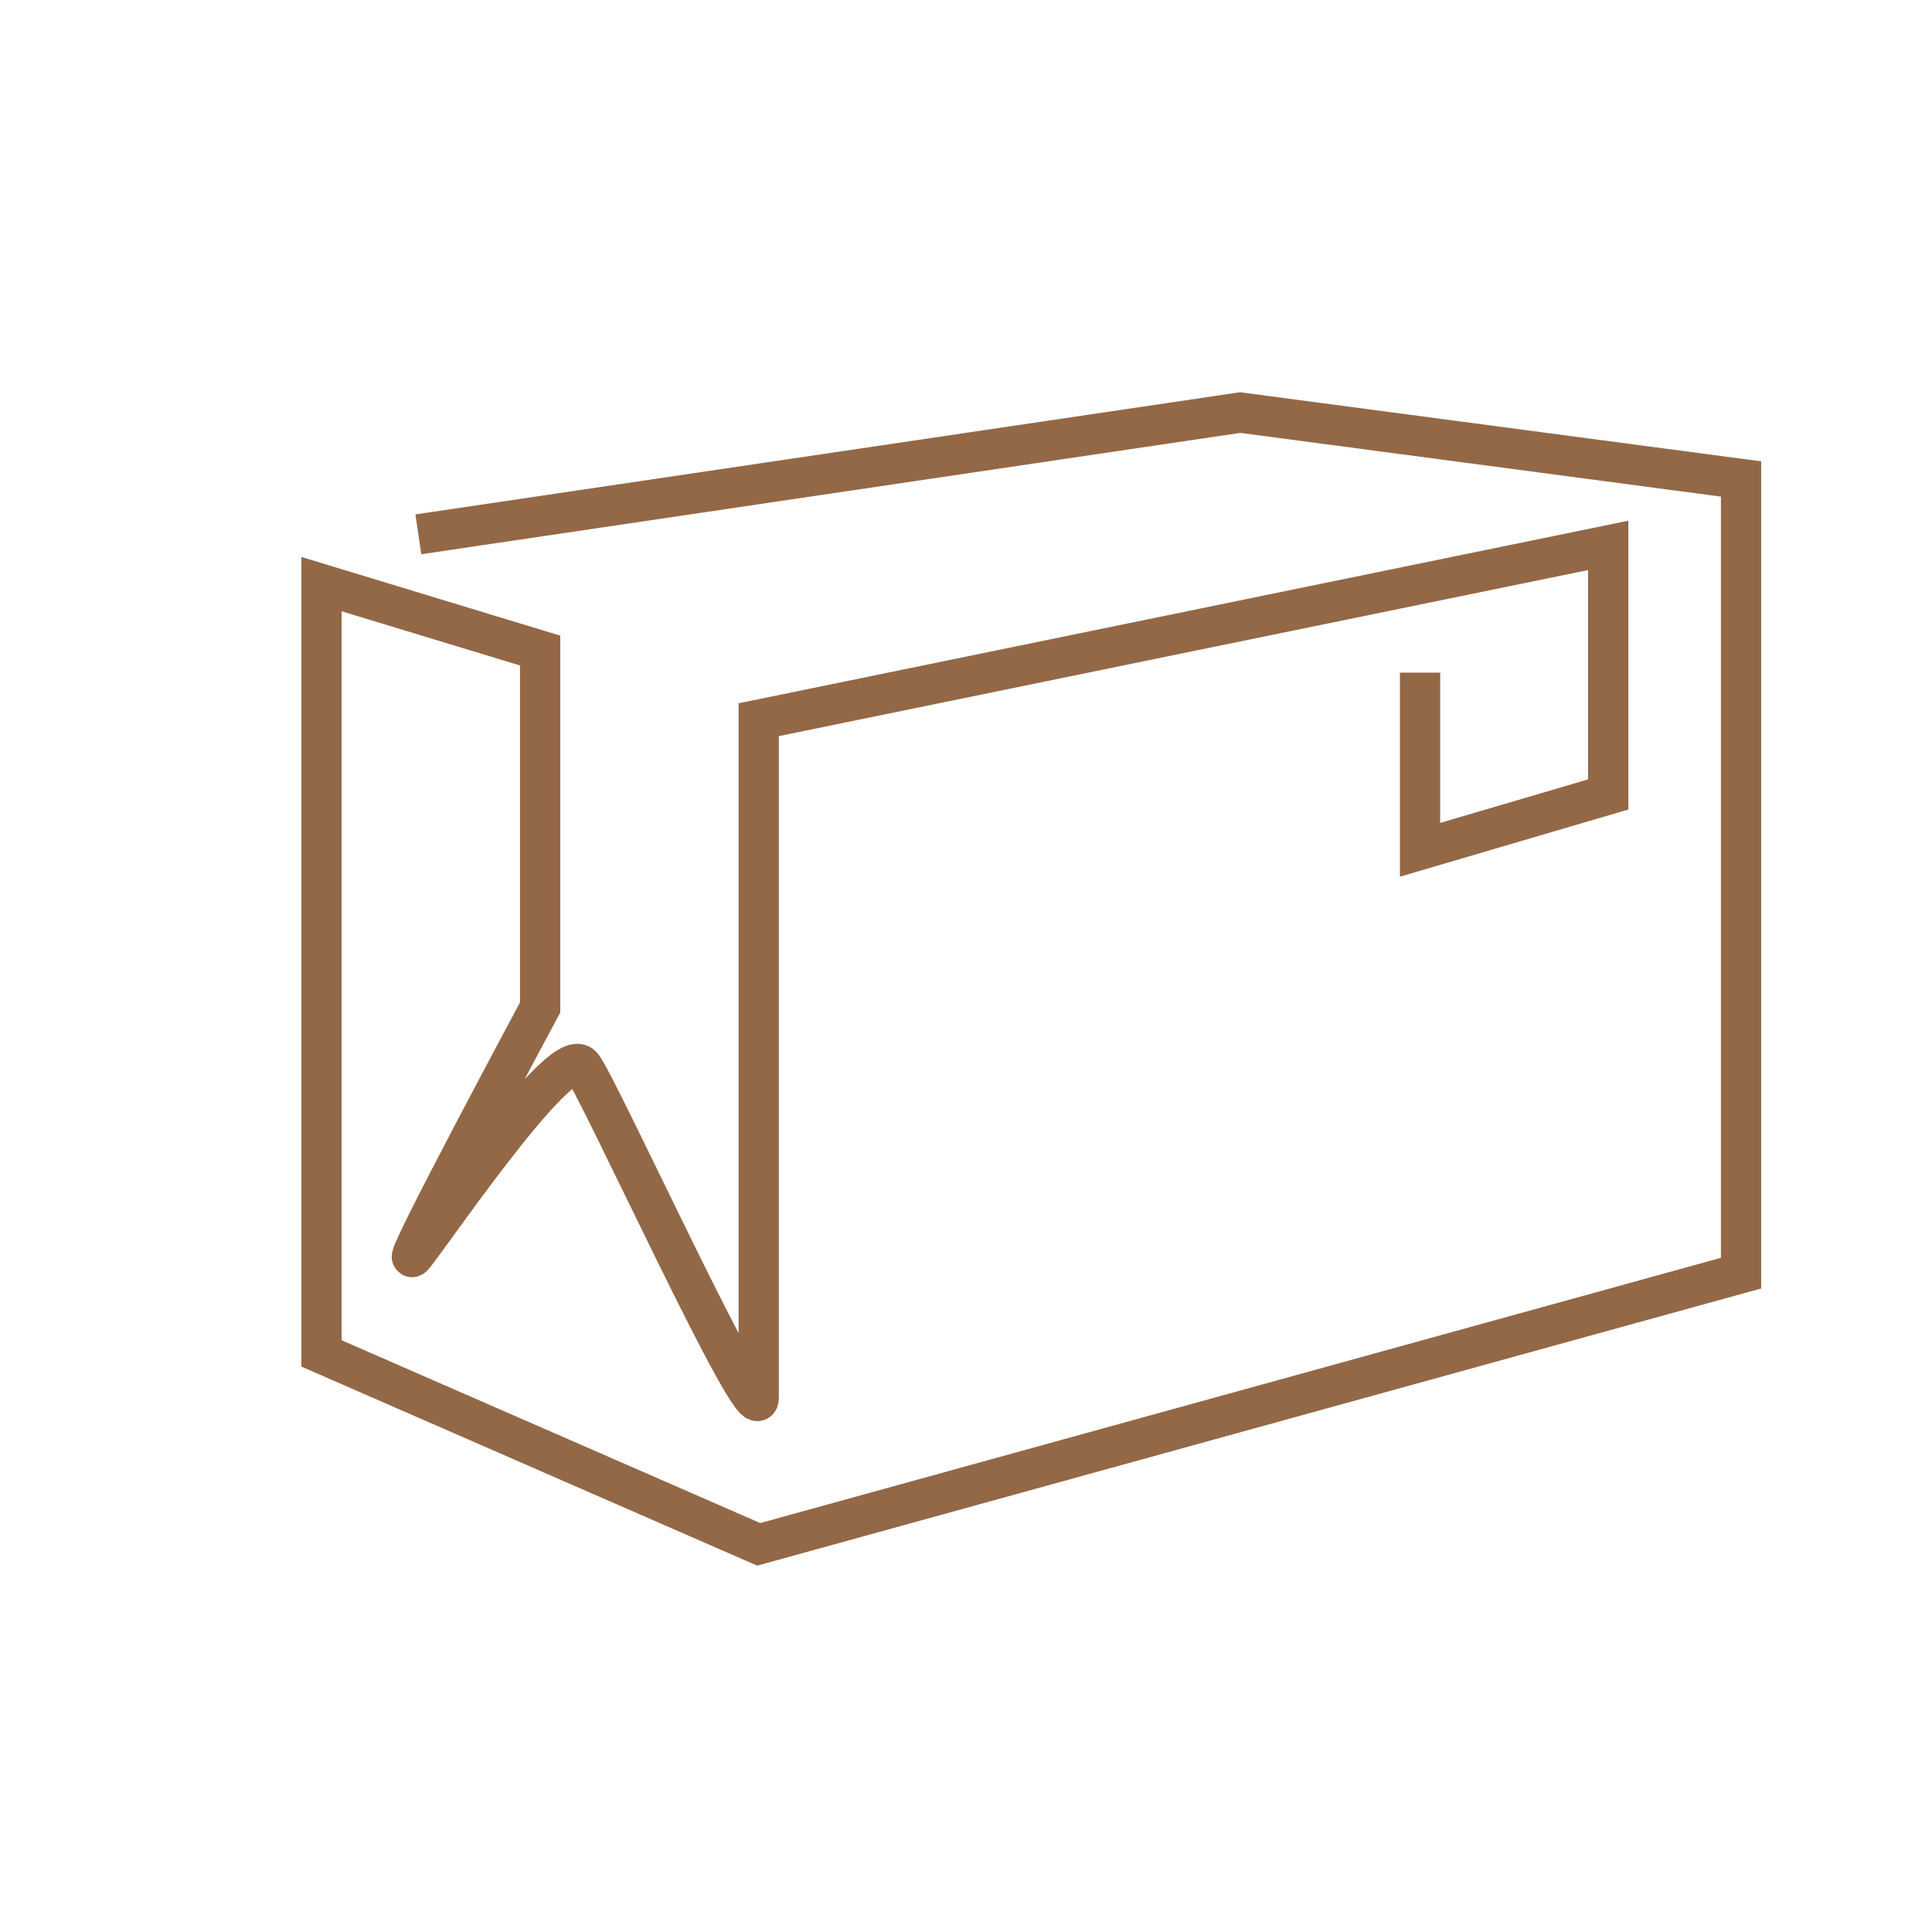
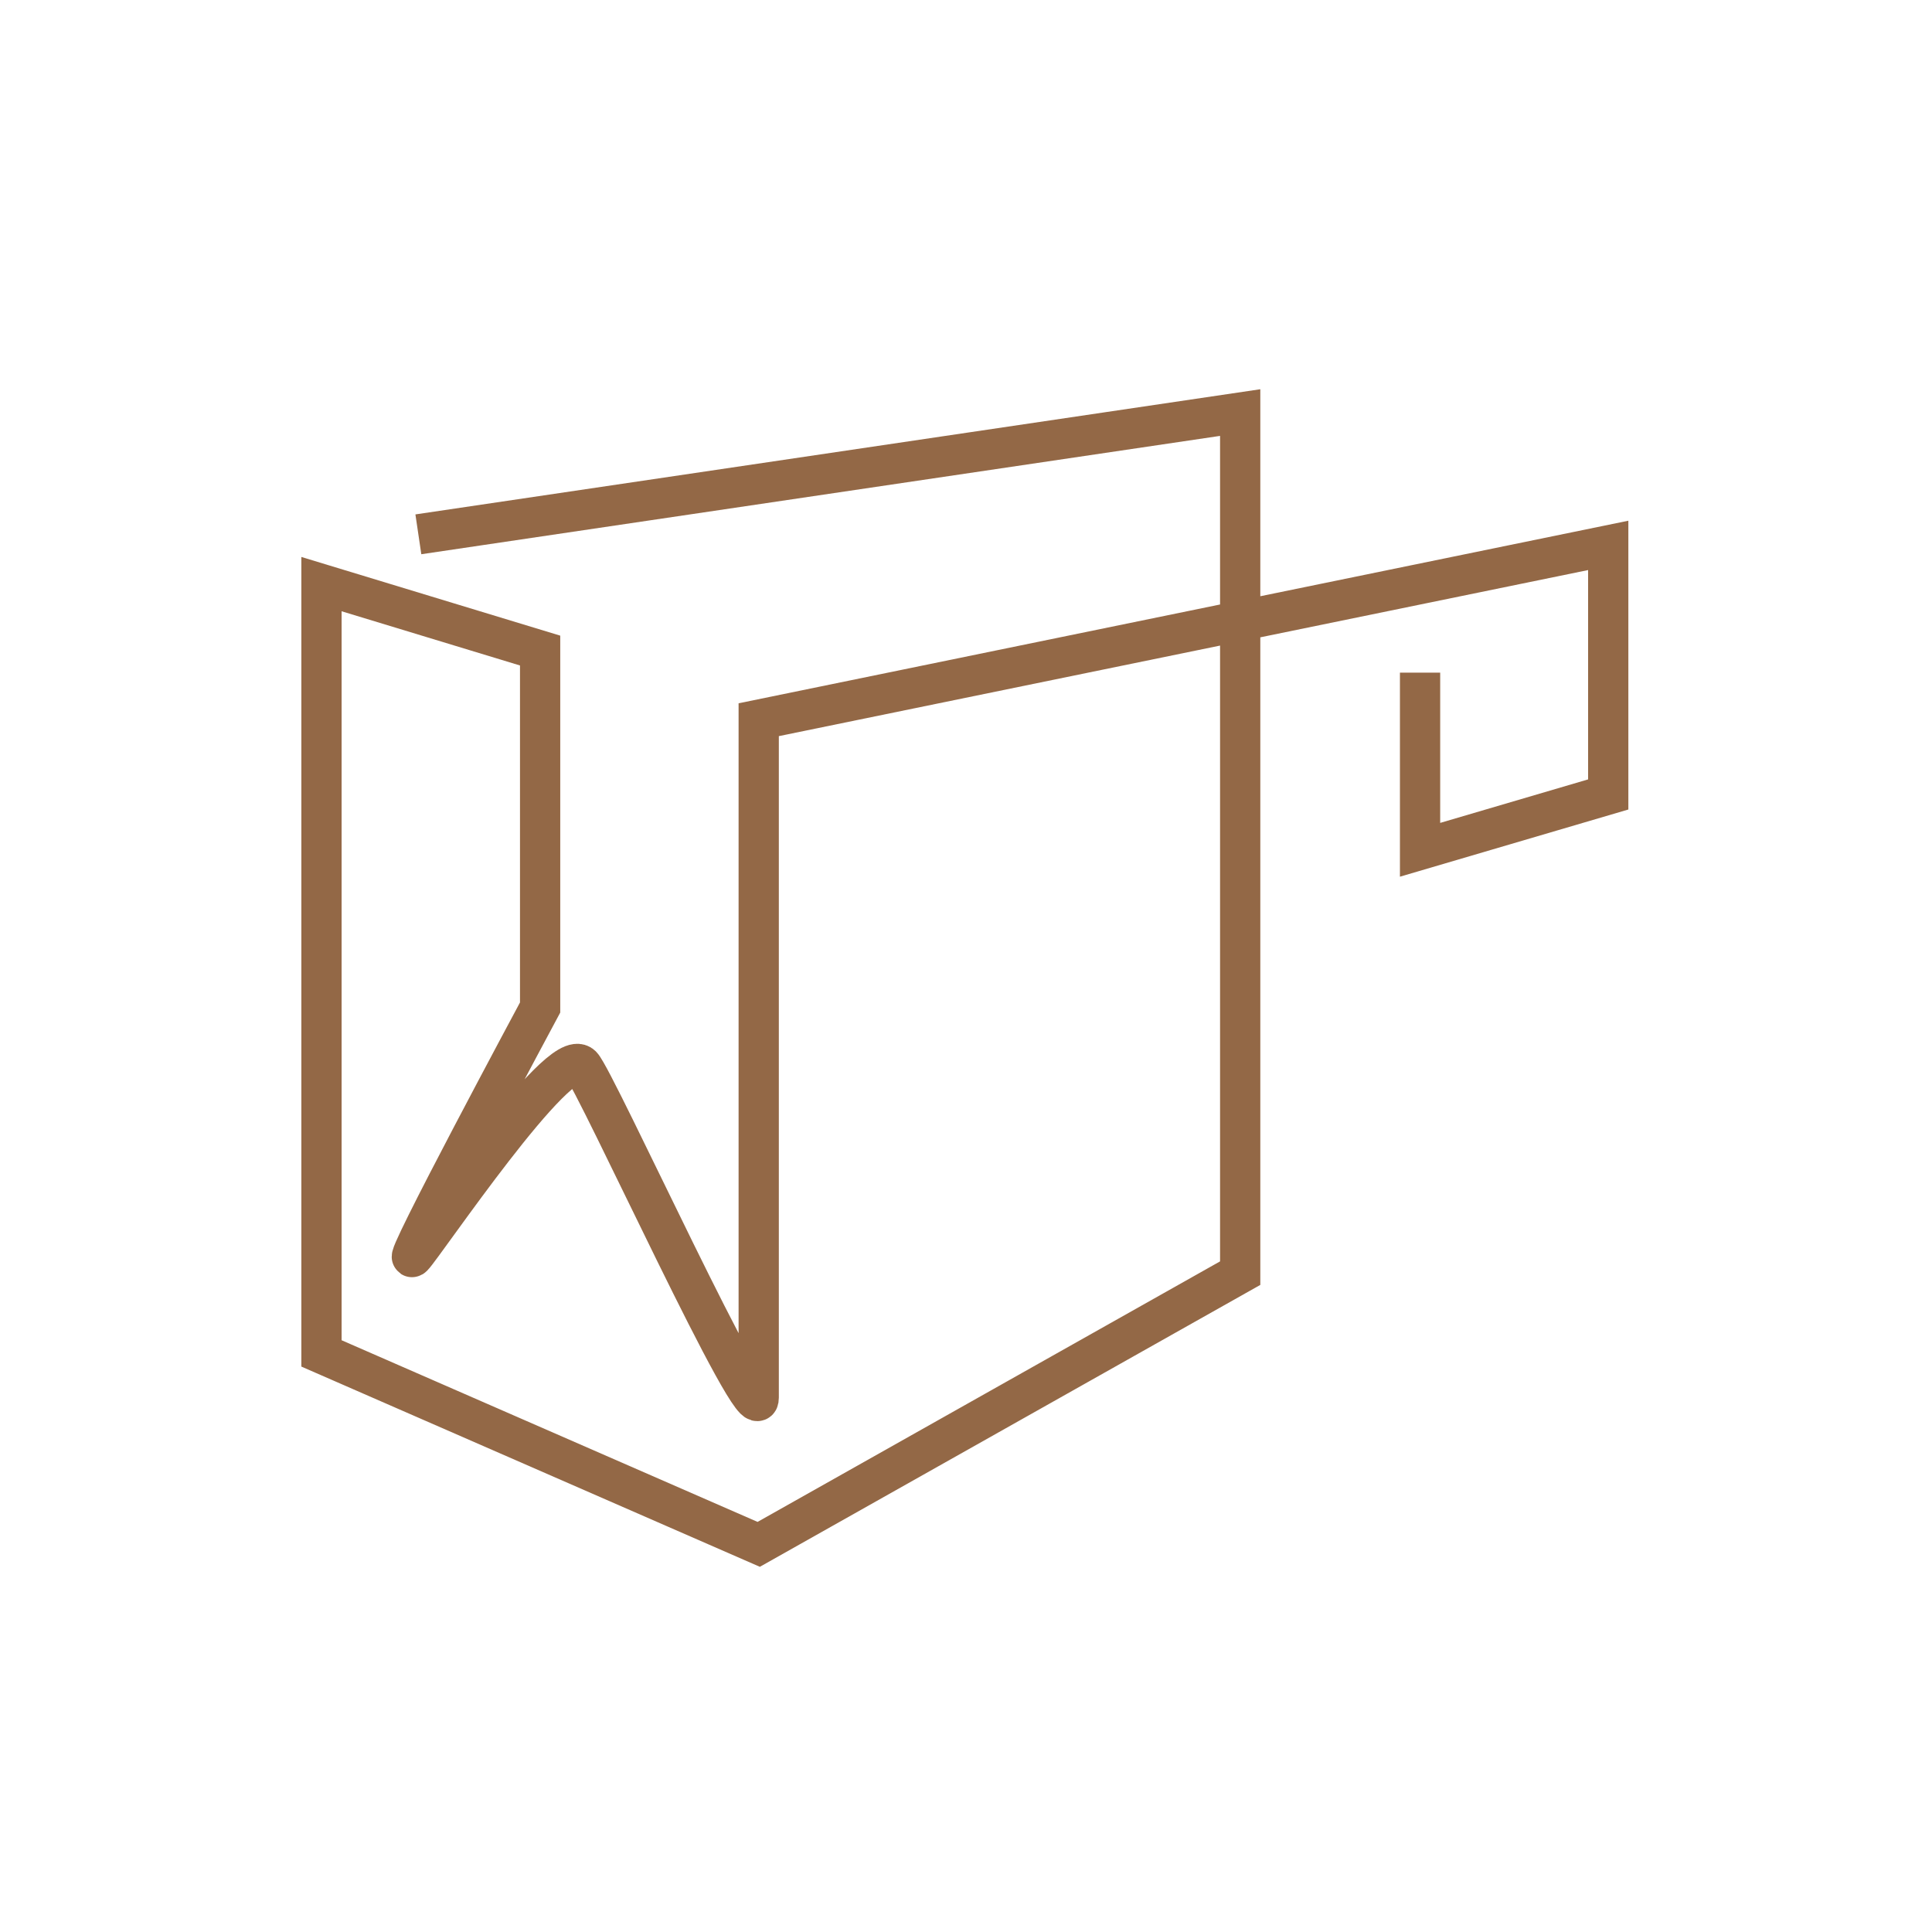
<svg xmlns="http://www.w3.org/2000/svg" width="48" height="48" viewBox="0 0 48 48" fill="none">
-   <path d="M10.394 13.275L30.812 10.25L43.256 11.9V31.631L18.85 38.369L7.987 33.625V14.512L13.419 16.163V25.031C13.419 25.031 9.912 31.562 10.256 31.219C10.531 30.944 13.9 25.925 14.45 26.475C14.794 26.819 18.85 35.756 18.85 34.725C18.85 34.45 18.85 17.881 18.85 17.881L39.956 13.55V19.738L35.281 21.113V16.712" stroke="#936846" stroke-miterlimit="10" />
+   <path d="M10.394 13.275L30.812 10.25V31.631L18.85 38.369L7.987 33.625V14.512L13.419 16.163V25.031C13.419 25.031 9.912 31.562 10.256 31.219C10.531 30.944 13.9 25.925 14.45 26.475C14.794 26.819 18.85 35.756 18.85 34.725C18.85 34.45 18.85 17.881 18.85 17.881L39.956 13.55V19.738L35.281 21.113V16.712" stroke="#936846" stroke-miterlimit="10" />
</svg>